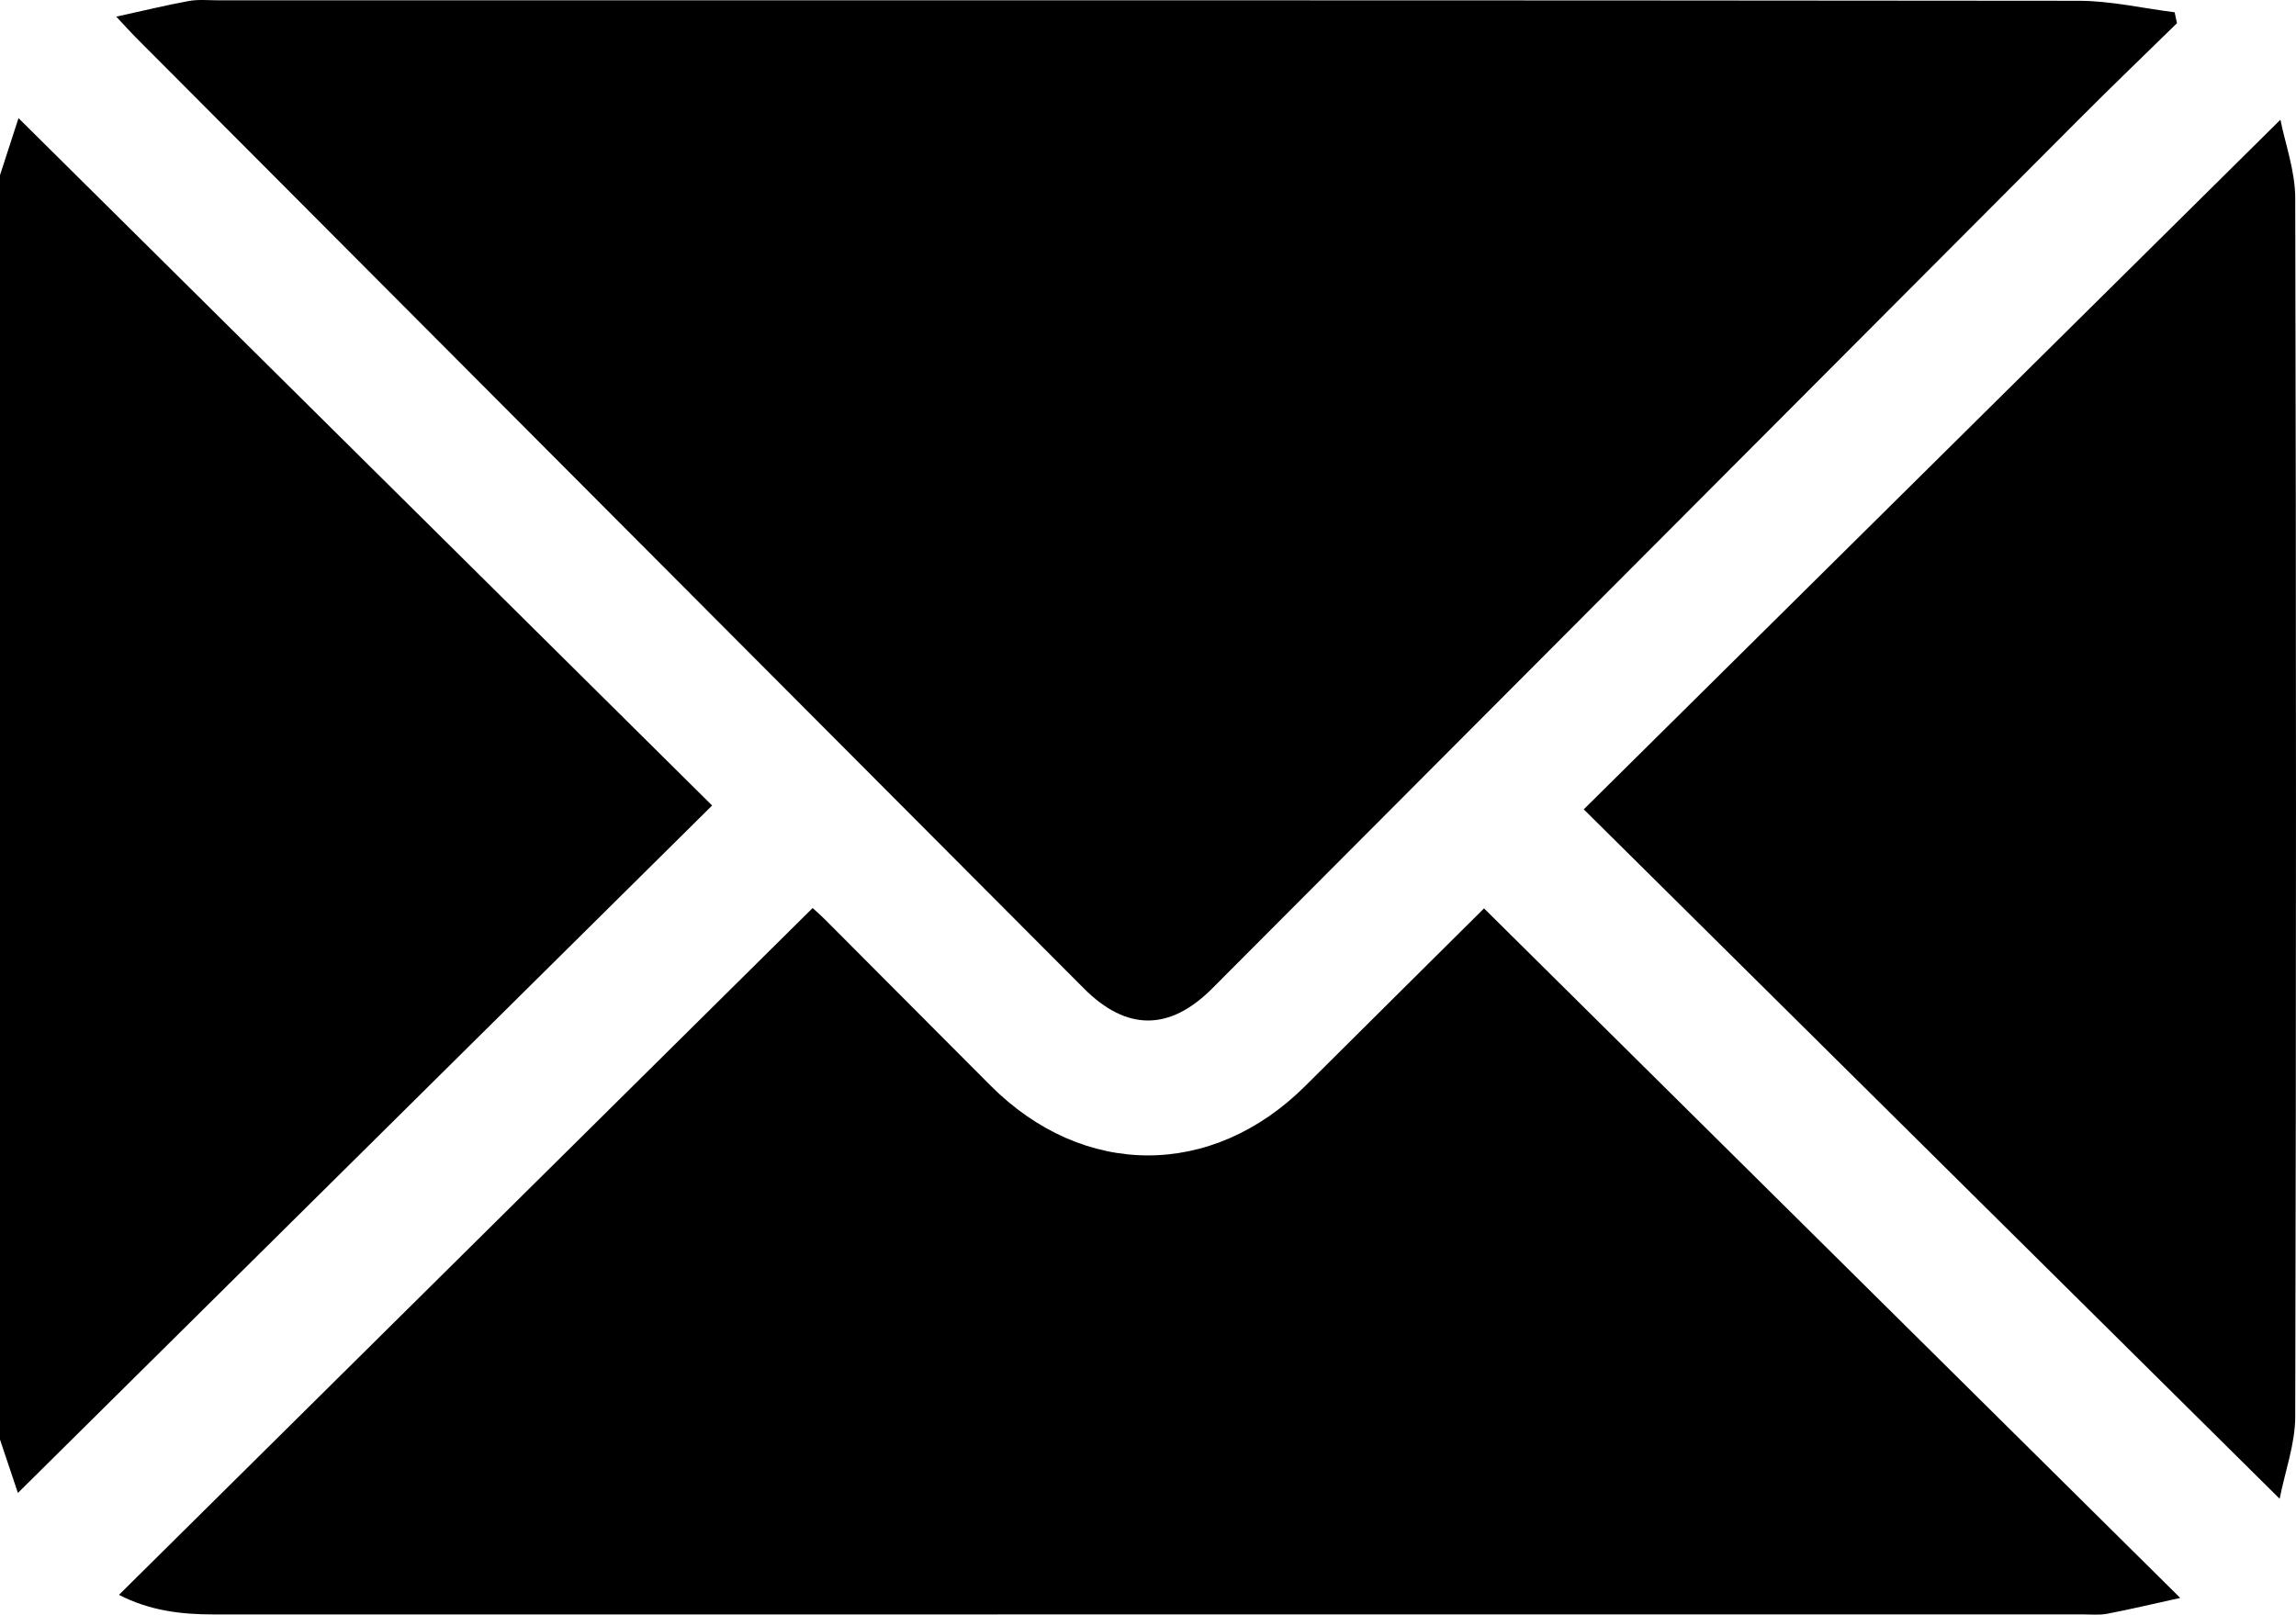
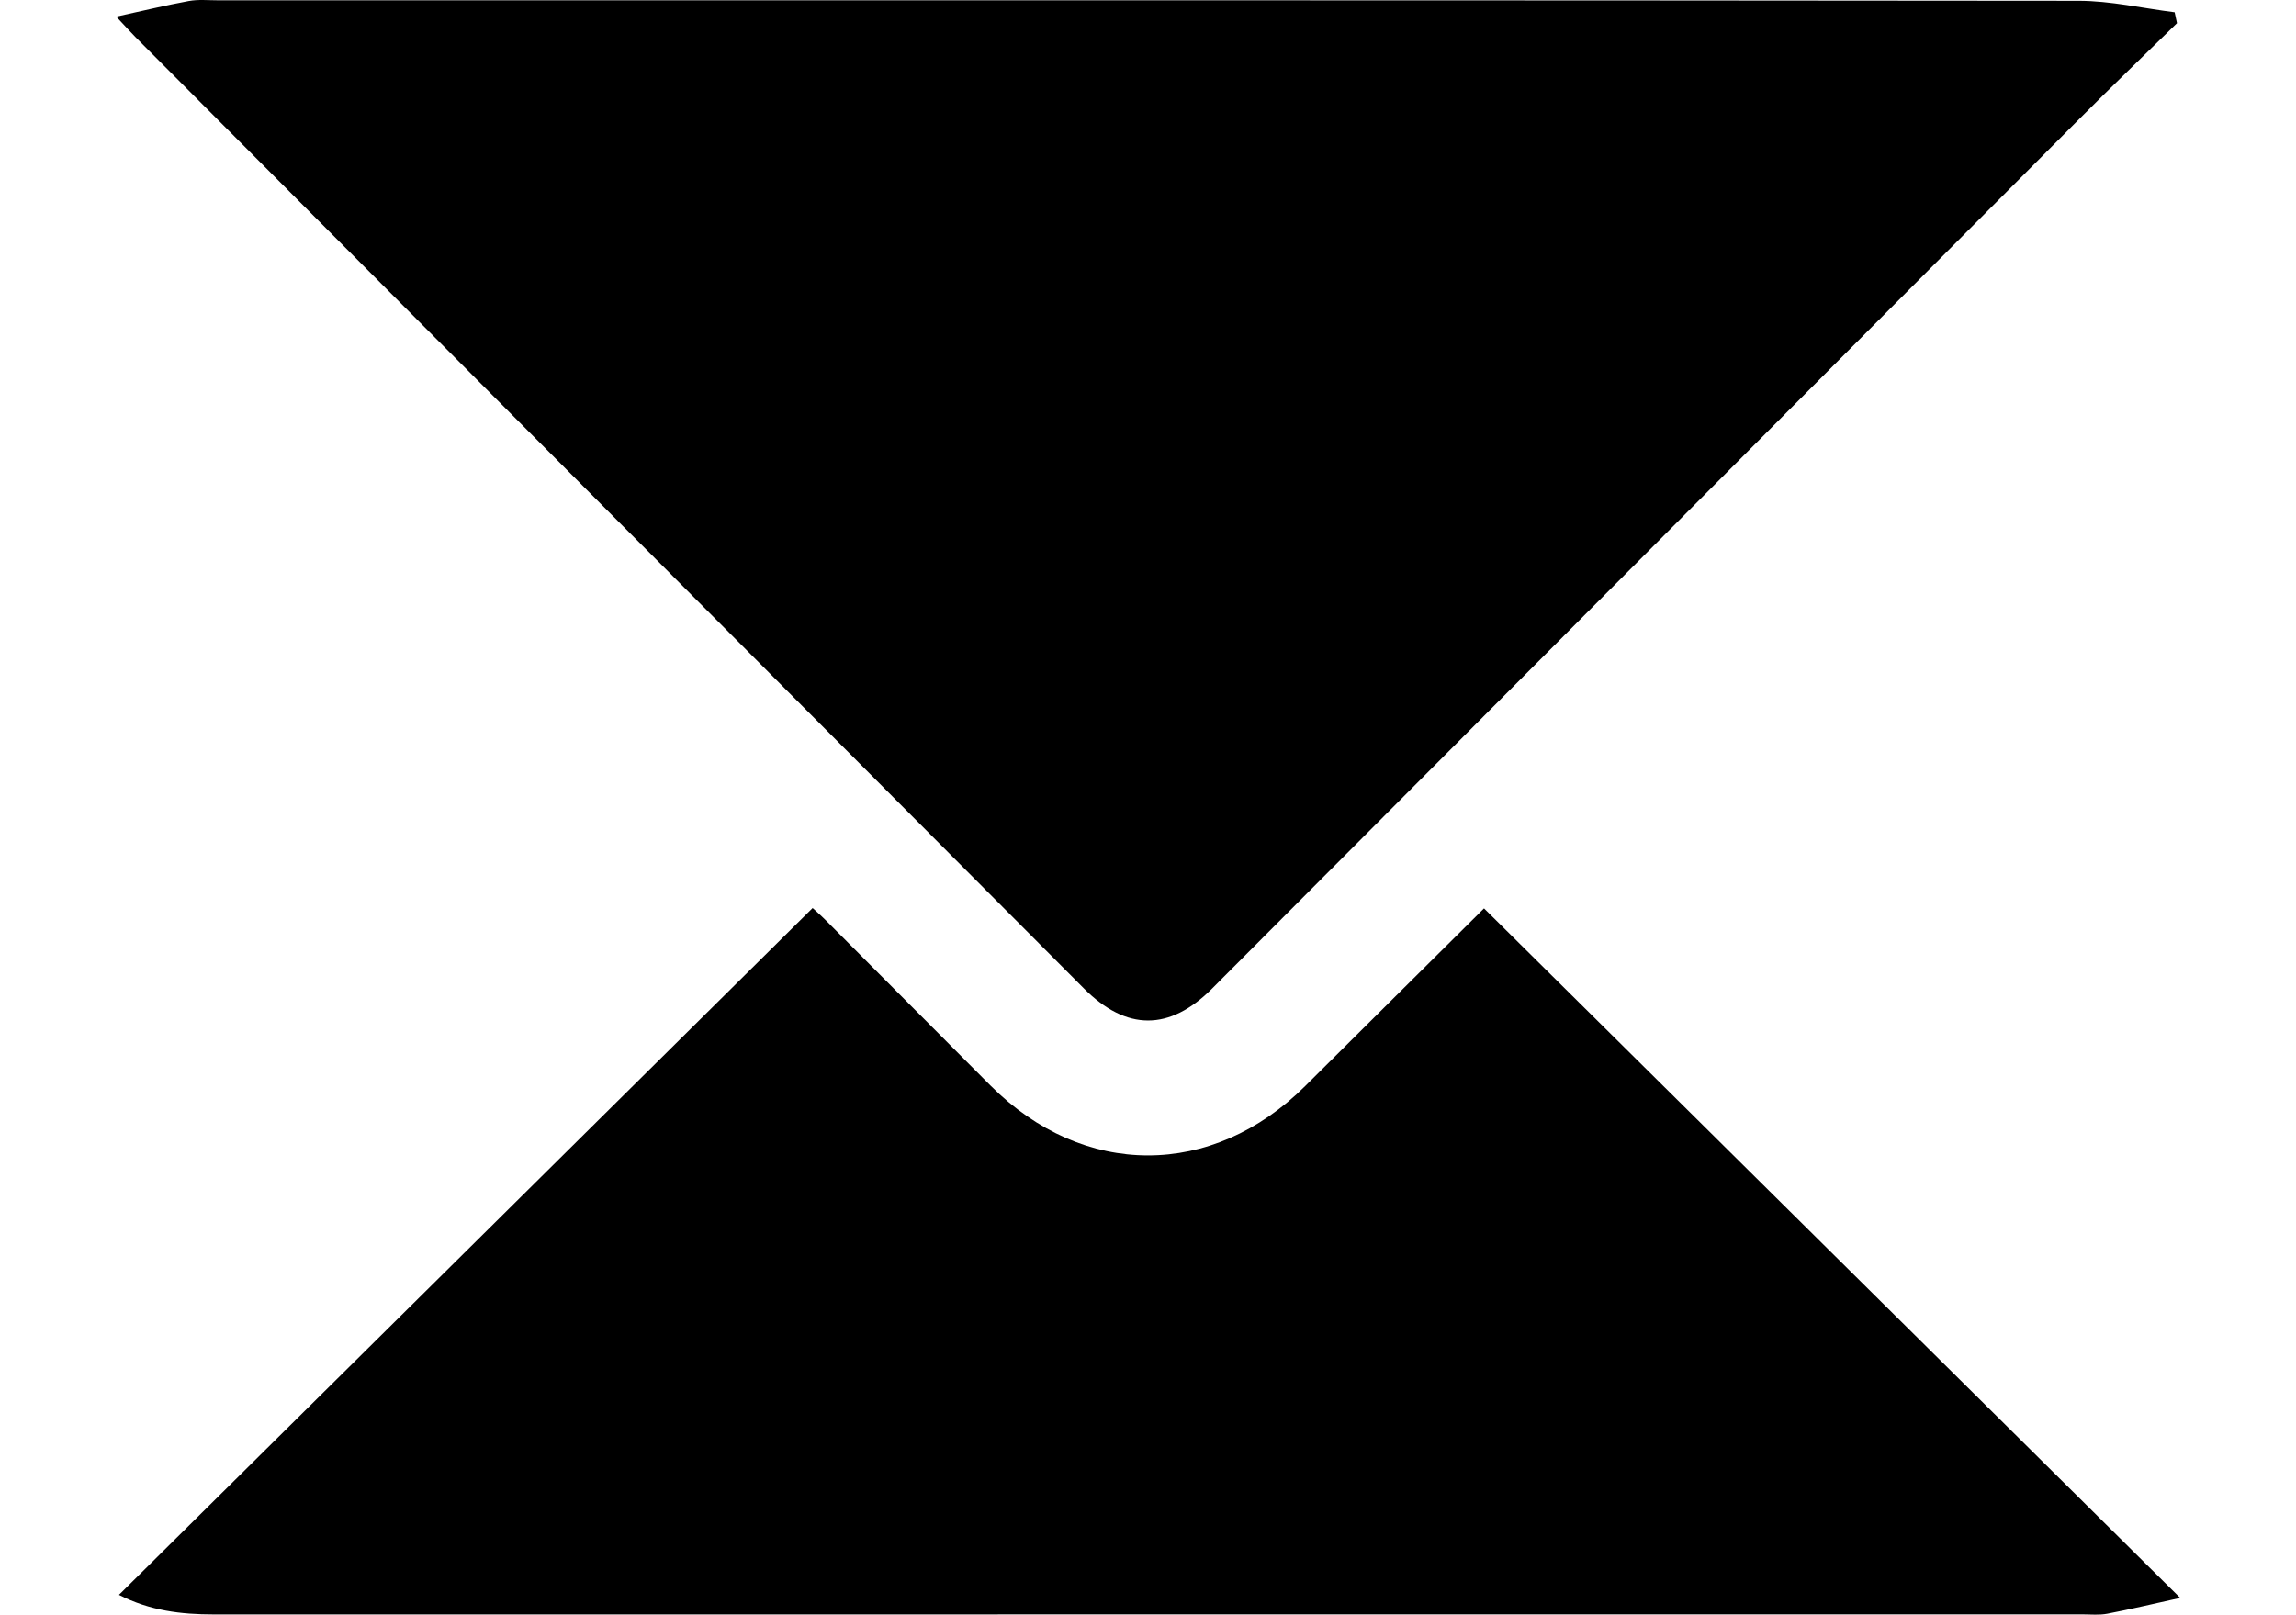
<svg xmlns="http://www.w3.org/2000/svg" id="Calque_2" data-name="Calque 2" viewBox="0 0 383.32 269.65">
  <g id="Calque_1-2" data-name="Calque 1">
    <g>
-       <path d="M0,29.25c1.06-3.25,2.11-6.51,3.09-9.52,38.74,38.4,77.24,76.57,115.8,114.79C80.18,172.86,41.66,211.02,2.99,249.32,2.21,247,1.11,243.7,0,240.41c0-70.39,0-140.77,0-211.16Z" />
      <path d="M363.45,3.87c-5.51,5.4-11.08,10.74-16.52,16.21-48.19,48.32-96.37,96.66-144.55,144.99-7.12,7.14-14.31,7.14-21.44-.02C128.18,112.12,75.43,59.19,22.67,6.25c-.87-.87-1.68-1.79-3.26-3.47C23.9,1.8,27.69,.87,31.51,.17c1.57-.29,3.23-.12,4.86-.12,103.54,0,207.09-.03,310.63,.08,5.35,0,10.71,1.25,16.06,1.92,.13,.61,.26,1.21,.39,1.82Z" />
      <path d="M19.85,266.35c38.69-38.32,77.13-76.39,115.82-114.71,.31,.29,1.31,1.16,2.24,2.09,9.16,9.18,18.3,18.39,27.47,27.57,15.51,15.53,37.01,15.53,52.55,.04,10.07-10.03,20.17-20.04,29.83-29.64,38.46,38.1,76.95,76.23,116.23,115.15-4.57,1.01-8.35,1.91-12.17,2.64-1.33,.26-2.74,.11-4.11,.11-104.02,0-208.04,0-312.06,.01-5.39,0-10.61-.61-15.81-3.28Z" />
-       <path d="M380.59,250.29c-39.12-38.76-77.61-76.91-116.18-115.13,38.8-38.41,77.37-76.61,116.31-115.17,.79,3.99,2.46,8.53,2.47,13.07,.17,67.85,.17,135.7,0,203.55-.01,4.54-1.69,9.07-2.6,13.68Z" />
    </g>
  </g>
</svg>